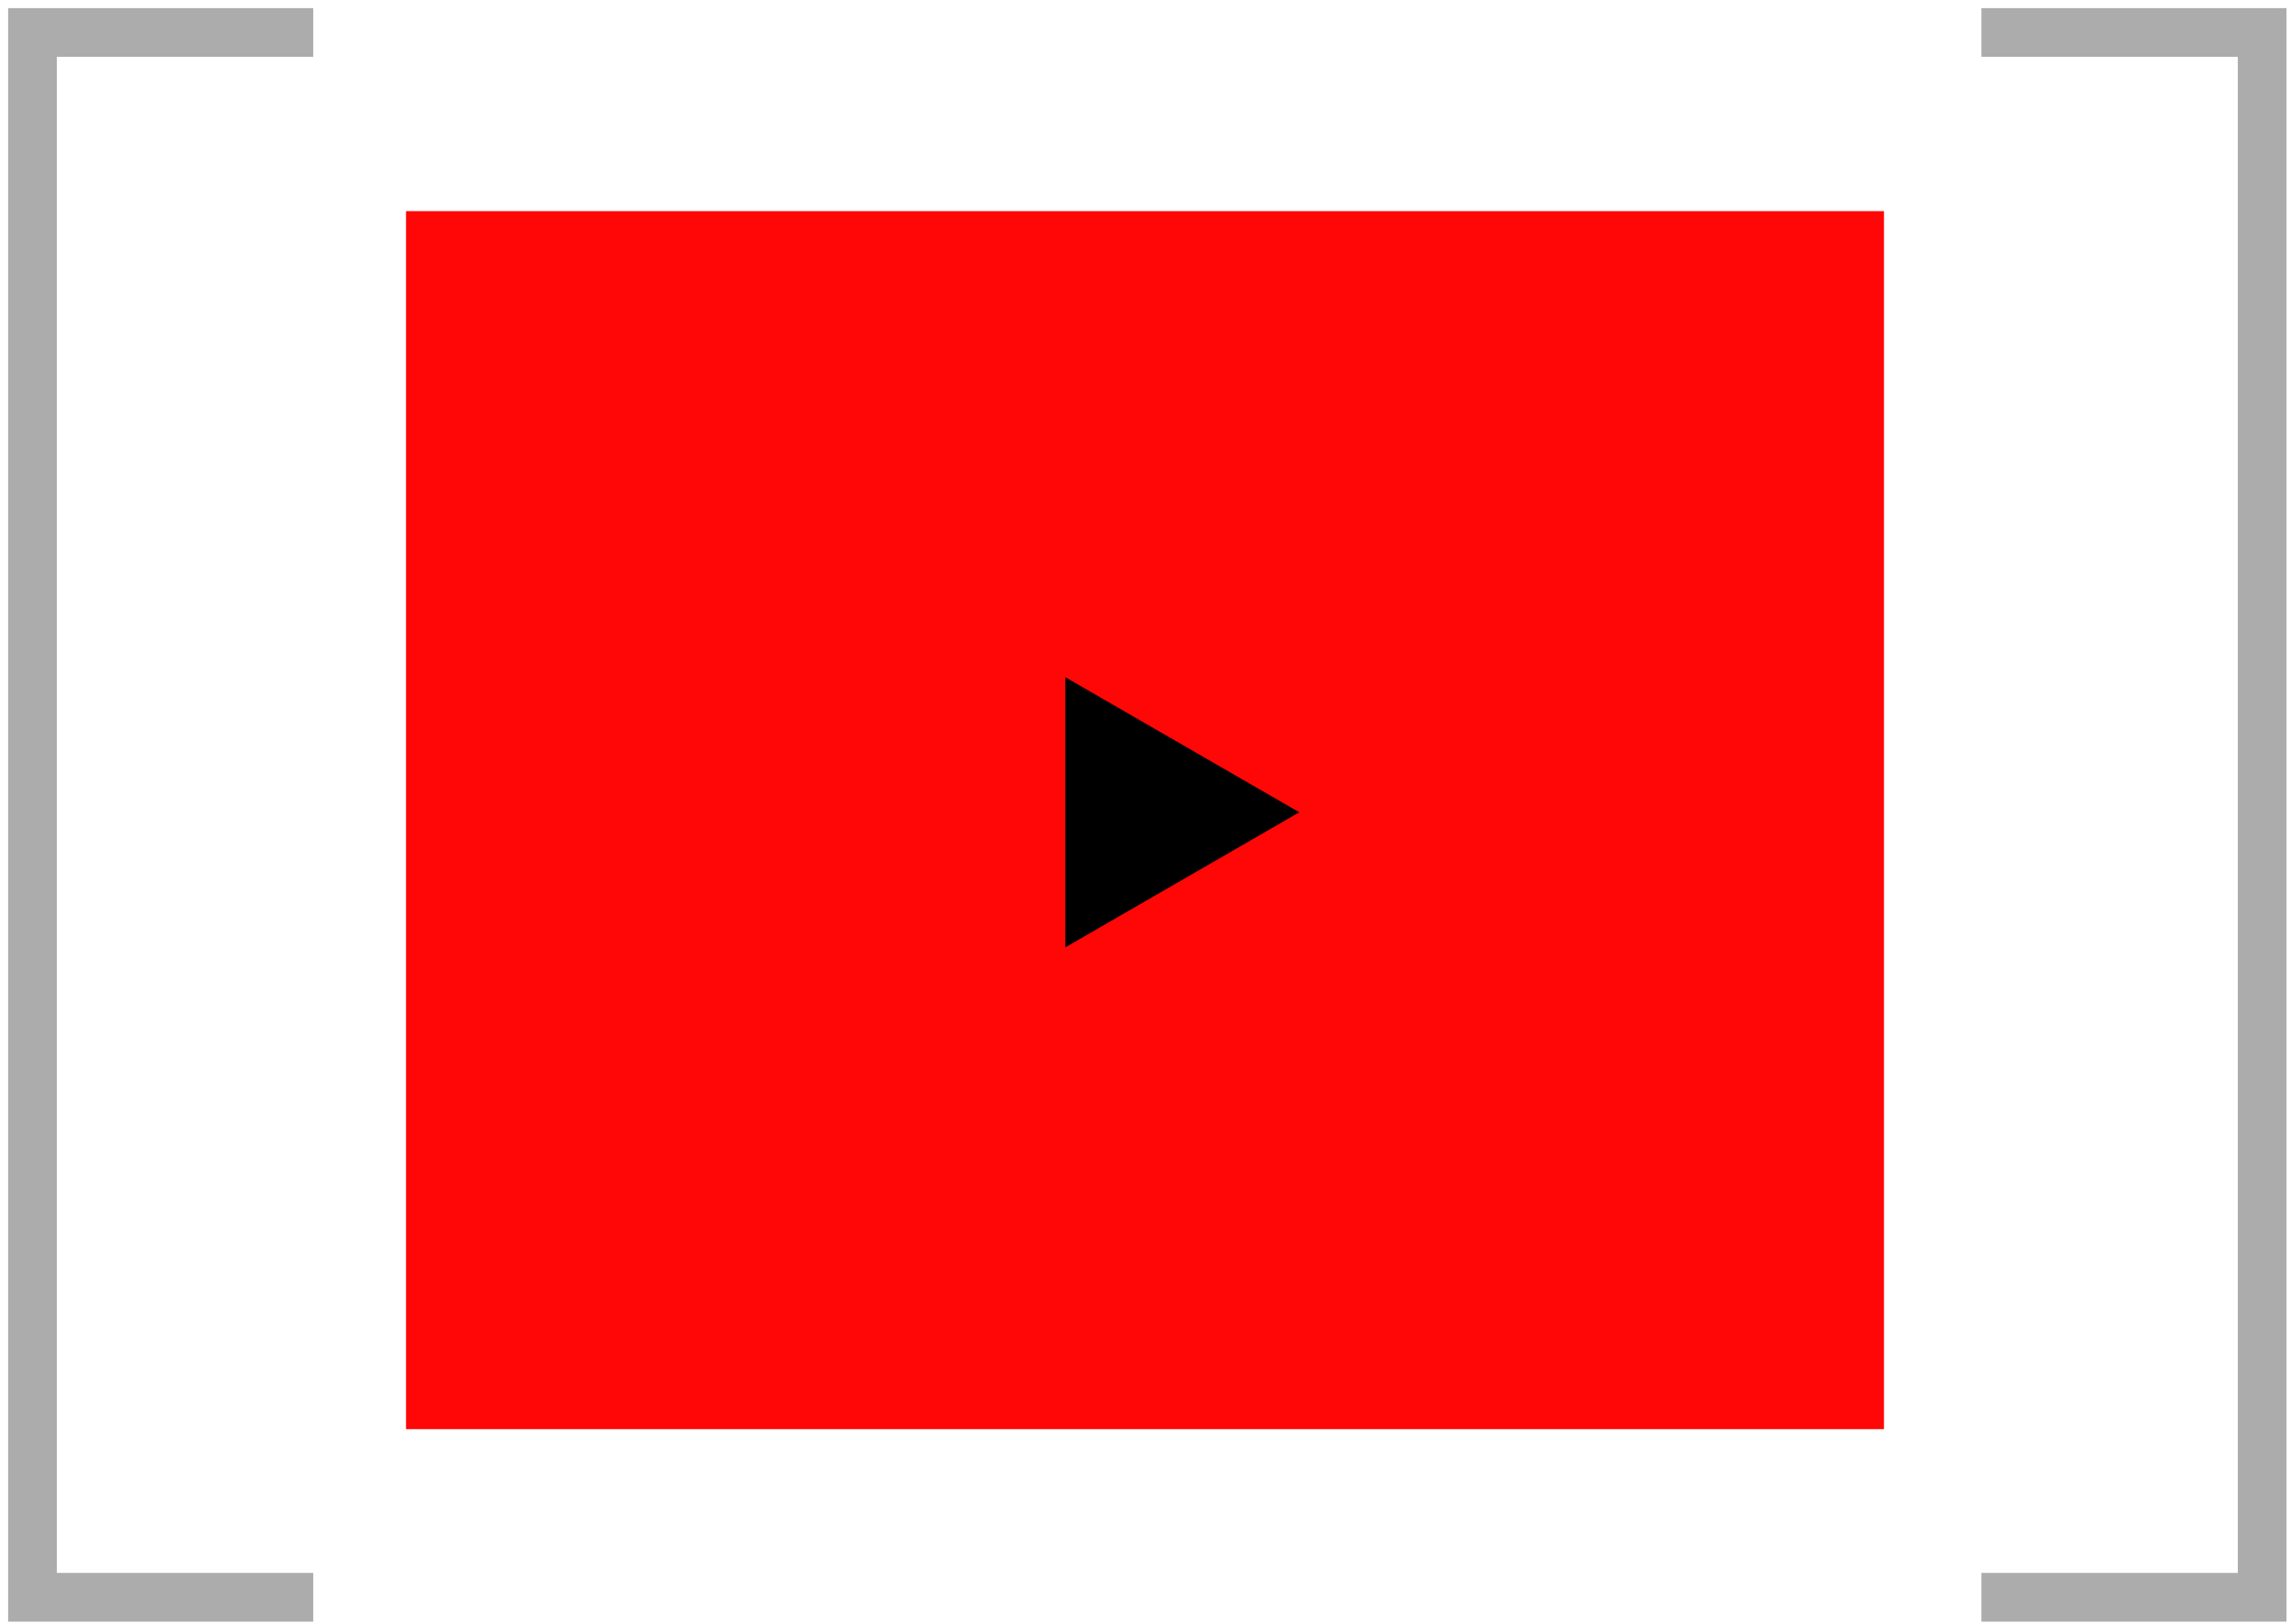
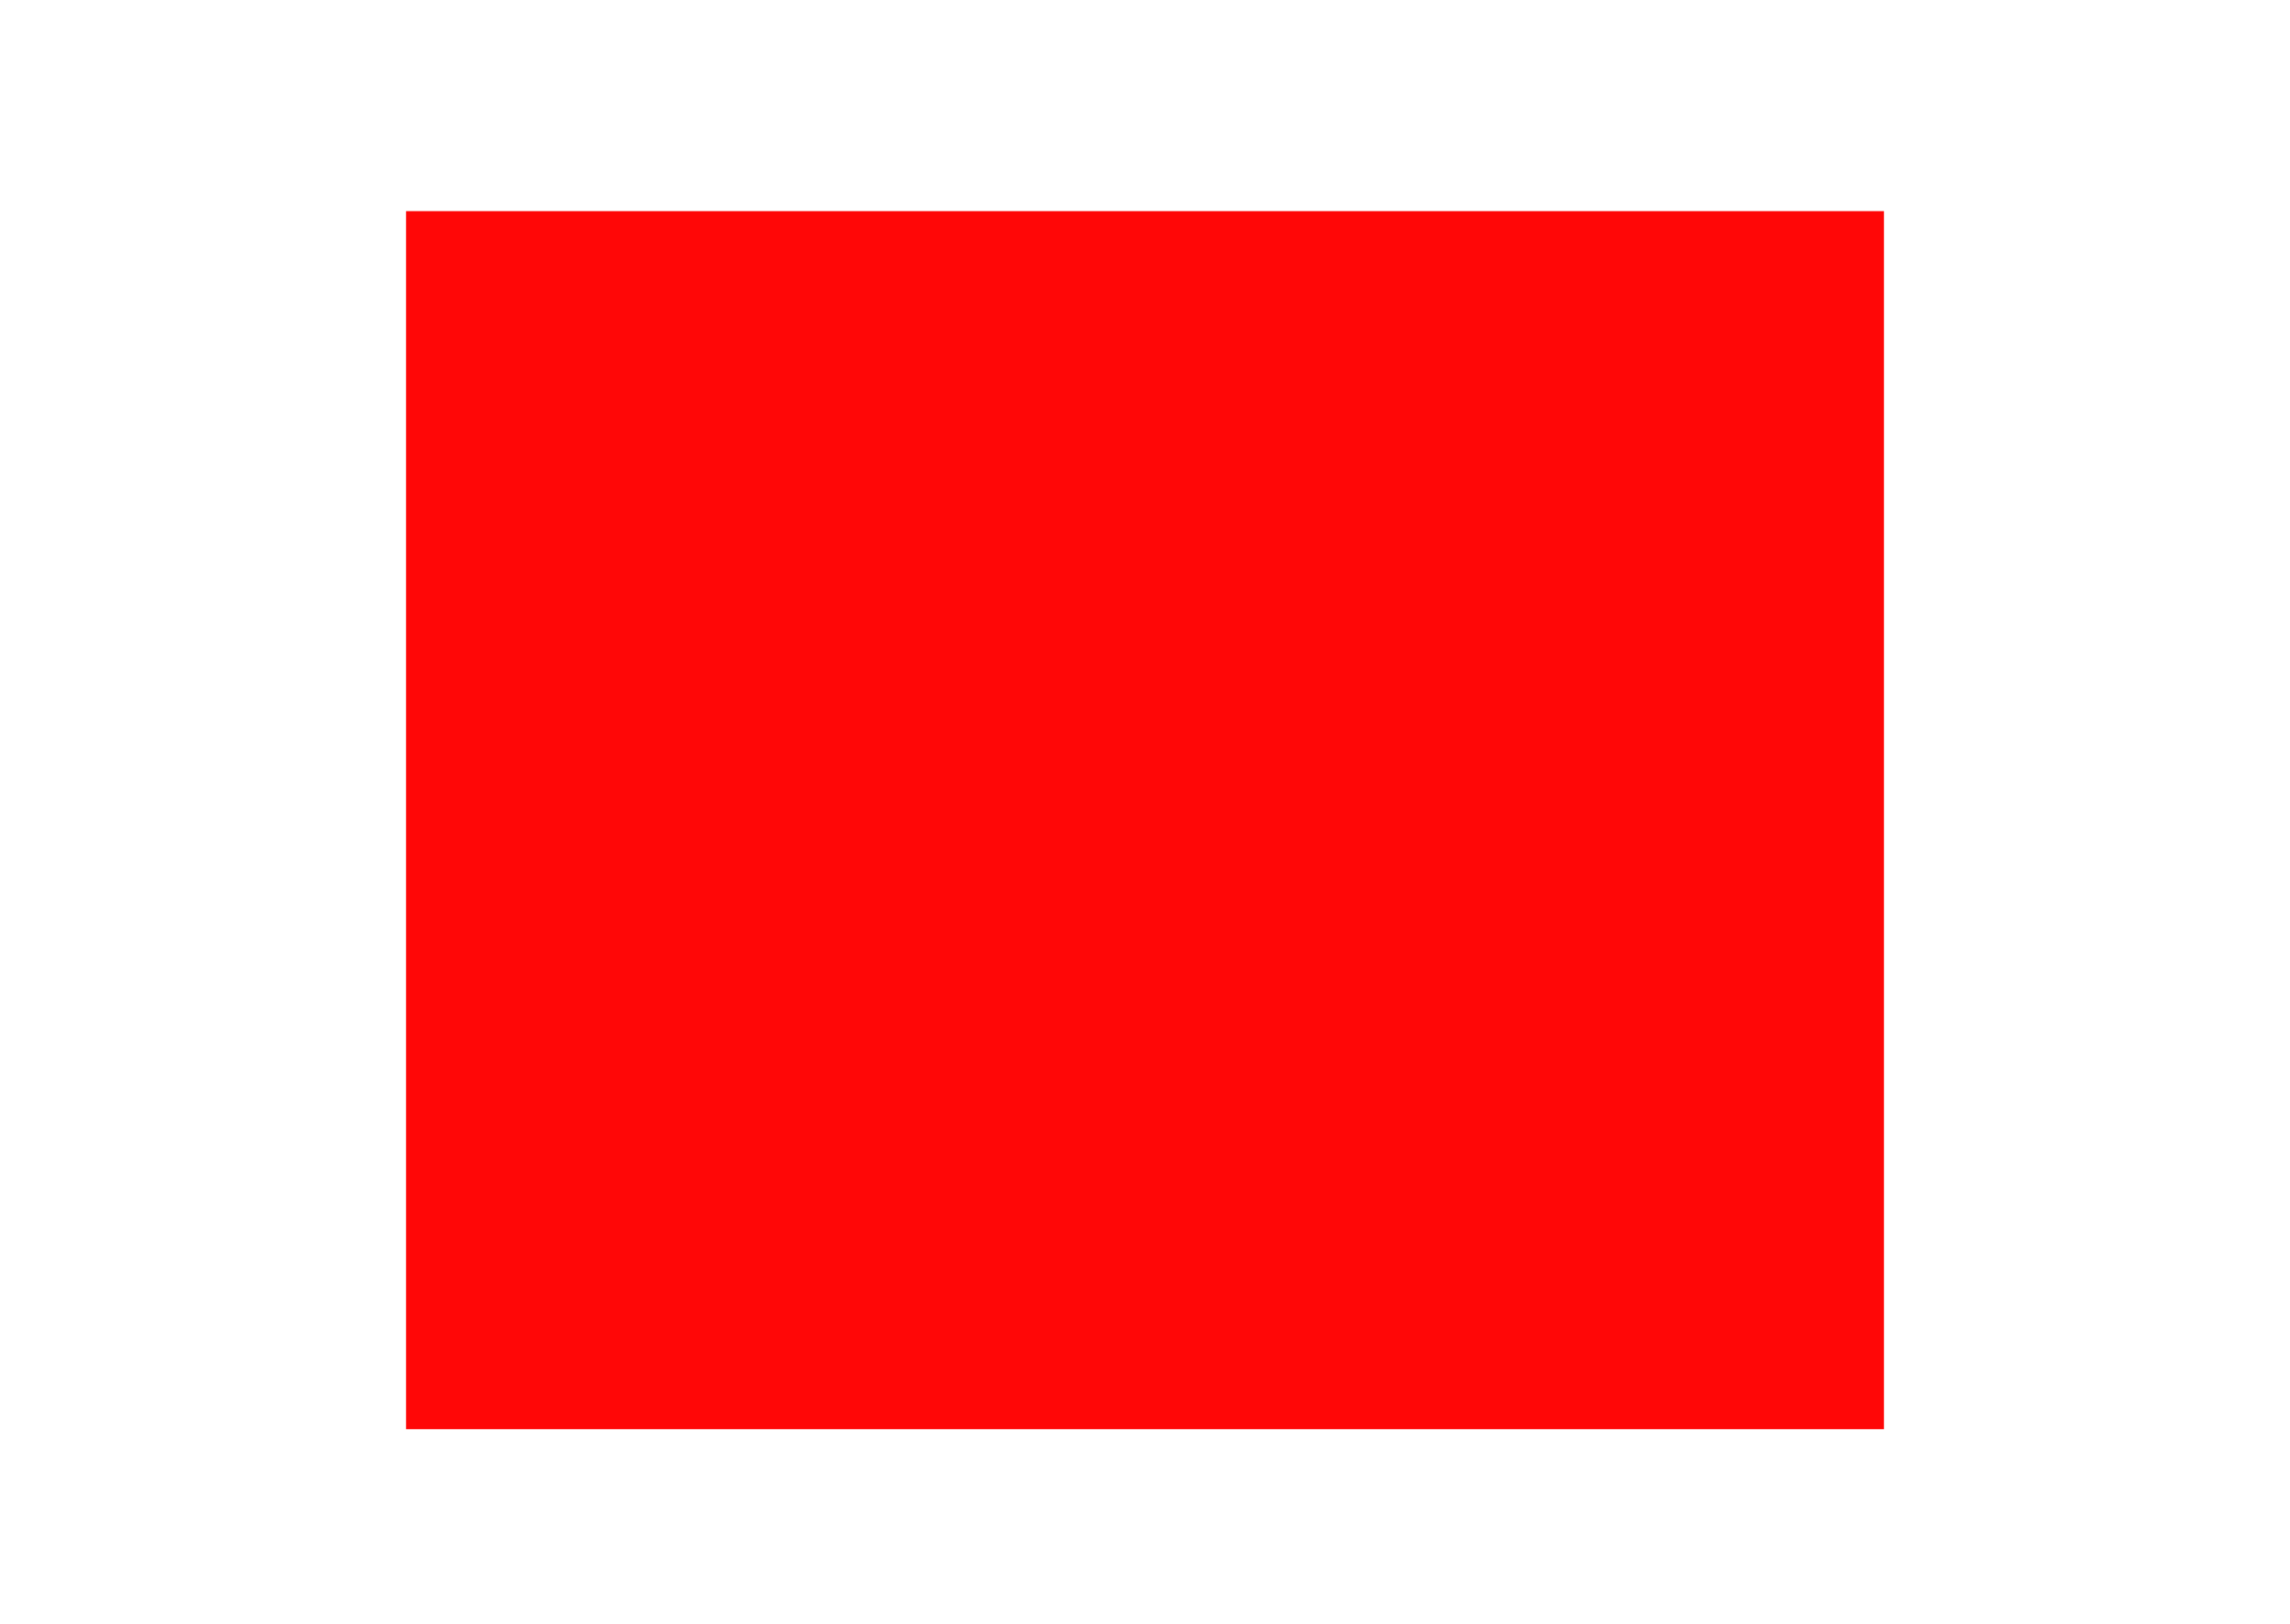
<svg xmlns="http://www.w3.org/2000/svg" width="141" height="100" viewBox="0 0 141 100" fill="none">
-   <path d="M122 2H139.286V98.352H122" stroke="#ACACAC" stroke-width="3" />
-   <path d="M19.286 2H2V98.352H19.286" stroke="#ACACAC" stroke-width="3" />
  <rect x="25" y="13" width="91" height="75" fill="#FF0707" />
-   <path d="M80 50.016L65.595 58.333L65.595 41.699L80 50.016Z" fill="black" />
</svg>